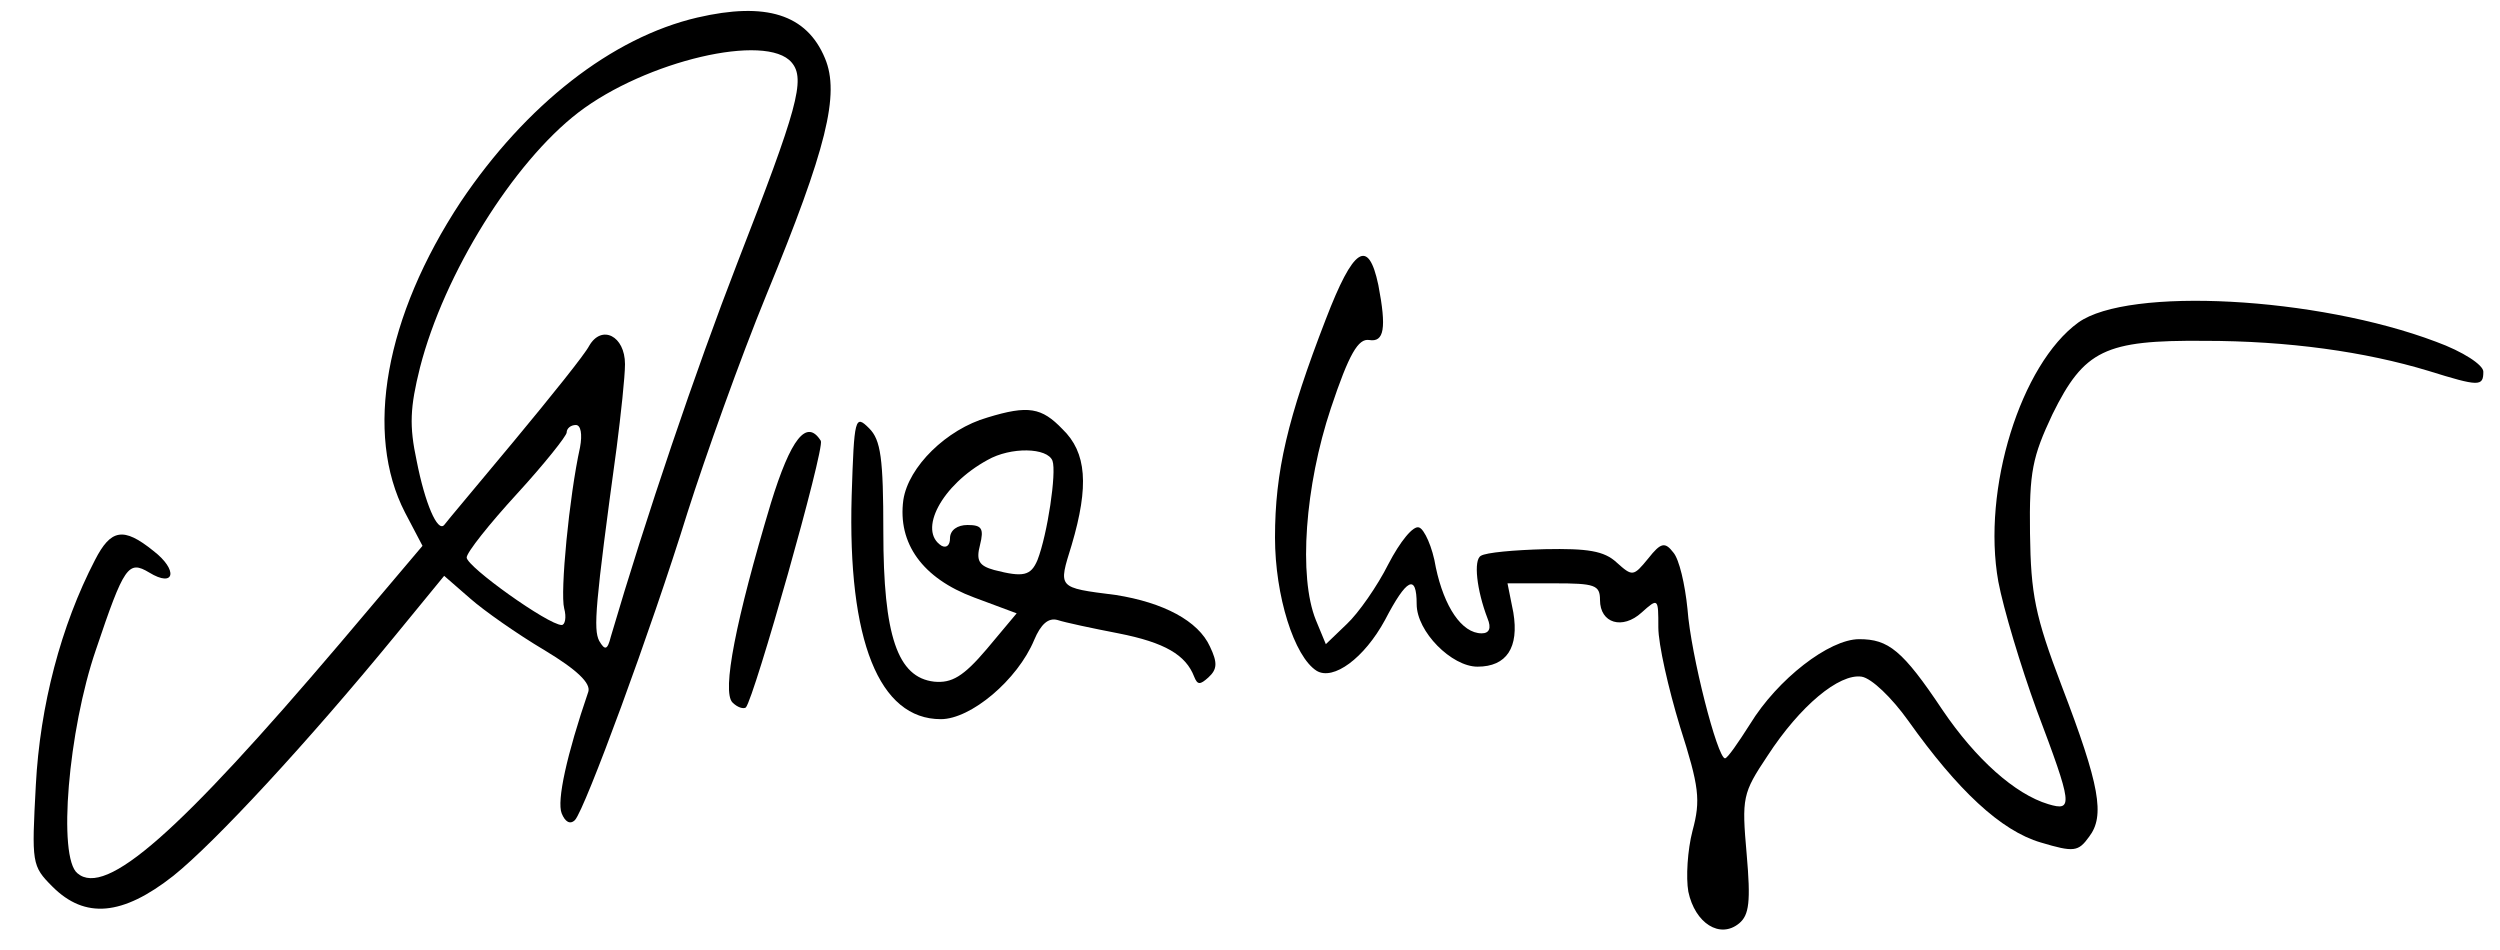
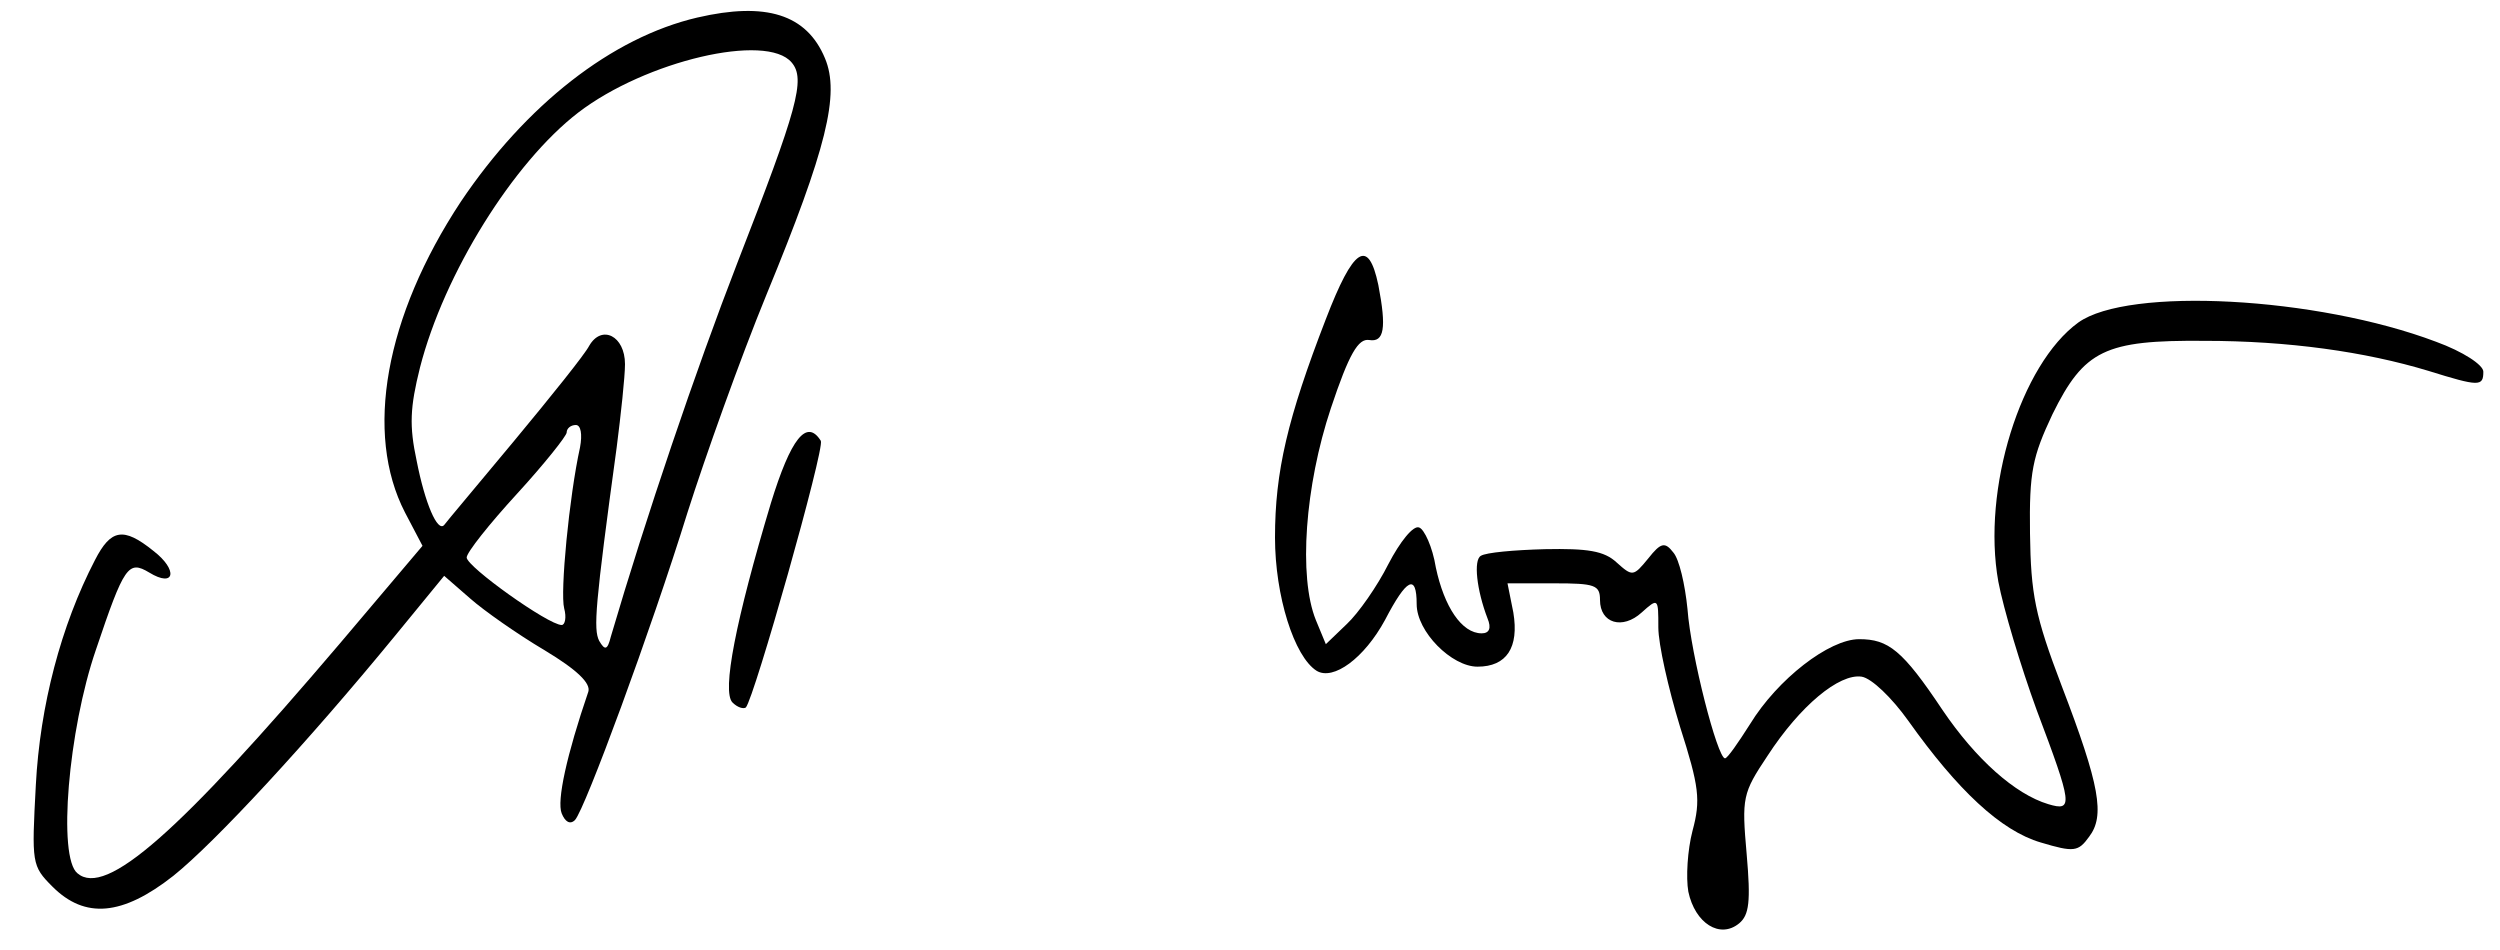
<svg xmlns="http://www.w3.org/2000/svg" version="1.0" width="300pt" height="114pt" viewBox="0 0 300 114" preserveAspectRatio="xMidYMid meet">
  <g transform="translate(0,114) scale(0.1,-0.1)" fill="#000000" stroke="none">
    <path d="M837 1119 c-103 -24 -206 -105 -284 -221 -91 -138 -116 -278 -67 -373 l21 -40 -99 -117 c-193 -227 -281 -305 -315 -276 -24 19 -11 172 22 268 34 101 39 108 64 93 31 -19 35 3 5 26 -36 29 -51 26 -70 -11 -41 -79 -66 -175 -71 -270 -5 -94 -5 -97 20 -122 39 -39 84 -35 145 13 50 40 161 160 266 288 l59 72 31 -27 c17 -15 57 -43 89 -62 40 -24 56 -40 53 -50 -26 -76 -38 -131 -32 -146 4 -10 10 -14 16 -8 12 13 91 227 135 369 21 66 63 184 95 262 72 175 88 240 70 283 -22 53 -71 68 -153 49z m113 -54 c17 -20 7 -55 -65 -240 -50 -129 -110 -306 -152 -449 -4 -16 -7 -17 -14 -5 -7 14 -5 42 21 232 5 39 10 85 10 100 0 34 -28 48 -43 22 -5 -10 -46 -61 -90 -114 -44 -53 -82 -98 -84 -101 -8 -9 -23 26 -33 77 -9 42 -8 64 4 112 29 113 112 246 190 306 81 62 226 96 256 60z m-254 -462 c-13 -59 -24 -174 -19 -193 3 -11 1 -20 -3 -20 -16 0 -114 70 -114 81 0 6 27 40 60 76 33 36 60 70 60 74 0 5 5 9 11 9 6 0 8 -11 5 -27z" />
    <path d="M1591 757 c-46 -119 -61 -183 -61 -262 0 -70 23 -143 50 -160 20 -12 57 15 82 61 26 50 38 56 38 19 0 -33 42 -75 73 -75 35 0 50 23 43 65 l-7 35 56 0 c49 0 55 -2 55 -20 0 -28 27 -36 50 -15 20 18 20 17 20 -18 0 -20 12 -73 26 -119 23 -72 25 -88 15 -125 -6 -23 -8 -56 -5 -73 8 -38 38 -57 61 -38 12 10 14 26 9 83 -6 68 -5 73 25 118 39 60 86 99 113 95 12 -2 36 -25 56 -53 59 -83 111 -132 159 -146 40 -12 45 -11 58 7 19 25 13 61 -33 181 -32 84 -37 110 -38 183 -1 74 3 92 27 143 38 77 63 89 182 88 101 0 193 -13 269 -36 61 -19 66 -19 66 -1 0 8 -24 24 -57 36 -143 54 -369 66 -429 23 -69 -50 -116 -200 -96 -311 6 -32 27 -102 46 -154 43 -114 44 -122 14 -113 -40 12 -87 54 -127 113 -48 72 -65 85 -100 85 -36 0 -98 -48 -131 -102 -14 -22 -27 -41 -30 -41 -9 0 -41 124 -45 179 -3 30 -10 60 -17 68 -10 13 -15 12 -30 -7 -18 -22 -19 -22 -38 -5 -15 14 -35 17 -86 16 -37 -1 -71 -4 -77 -8 -9 -5 -5 -41 8 -75 5 -12 2 -18 -7 -18 -24 0 -45 32 -55 79 -4 25 -14 46 -20 48 -7 3 -23 -17 -37 -44 -13 -26 -36 -59 -50 -72 l-25 -24 -12 29 c-21 52 -13 161 18 254 22 66 33 84 46 82 18 -3 21 14 11 66 -12 57 -30 45 -63 -41z" />
-     <path d="M1185 639 c-49 -14 -95 -59 -101 -99 -7 -52 23 -94 85 -117 l51 -19 -36 -43 c-28 -33 -42 -41 -63 -39 -44 5 -61 55 -61 180 0 88 -3 110 -17 124 -17 17 -18 13 -21 -81 -5 -174 33 -268 107 -268 36 0 92 47 112 95 8 19 17 27 28 24 9 -3 42 -10 73 -16 56 -11 81 -26 91 -52 4 -10 7 -10 17 -1 11 10 11 18 2 37 -14 31 -56 53 -113 62 -71 9 -69 8 -53 60 21 71 18 111 -11 139 -25 26 -41 29 -90 14z m78 -52 c5 -14 -6 -88 -18 -119 -8 -19 -17 -21 -52 -12 -18 5 -22 11 -17 30 5 20 2 24 -15 24 -12 0 -21 -6 -21 -16 0 -8 -4 -12 -10 -9 -29 18 0 73 55 103 28 16 72 15 78 -1z" />
    <path d="M925 536 c-42 -140 -59 -226 -46 -239 6 -6 13 -8 16 -6 10 11 95 311 90 320 -17 27 -36 3 -60 -75z" />
  </g>
</svg>